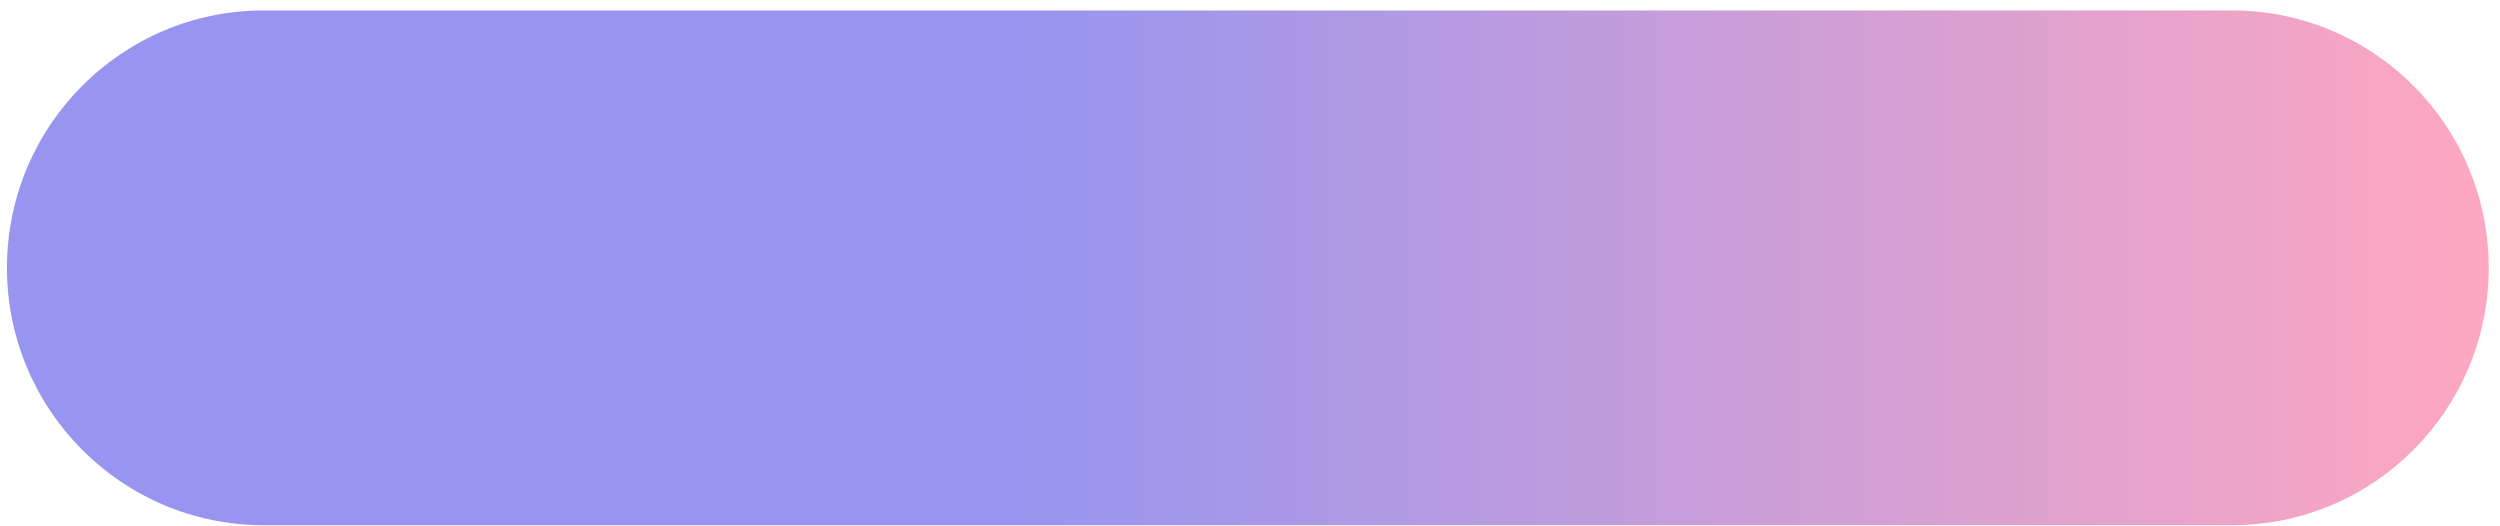
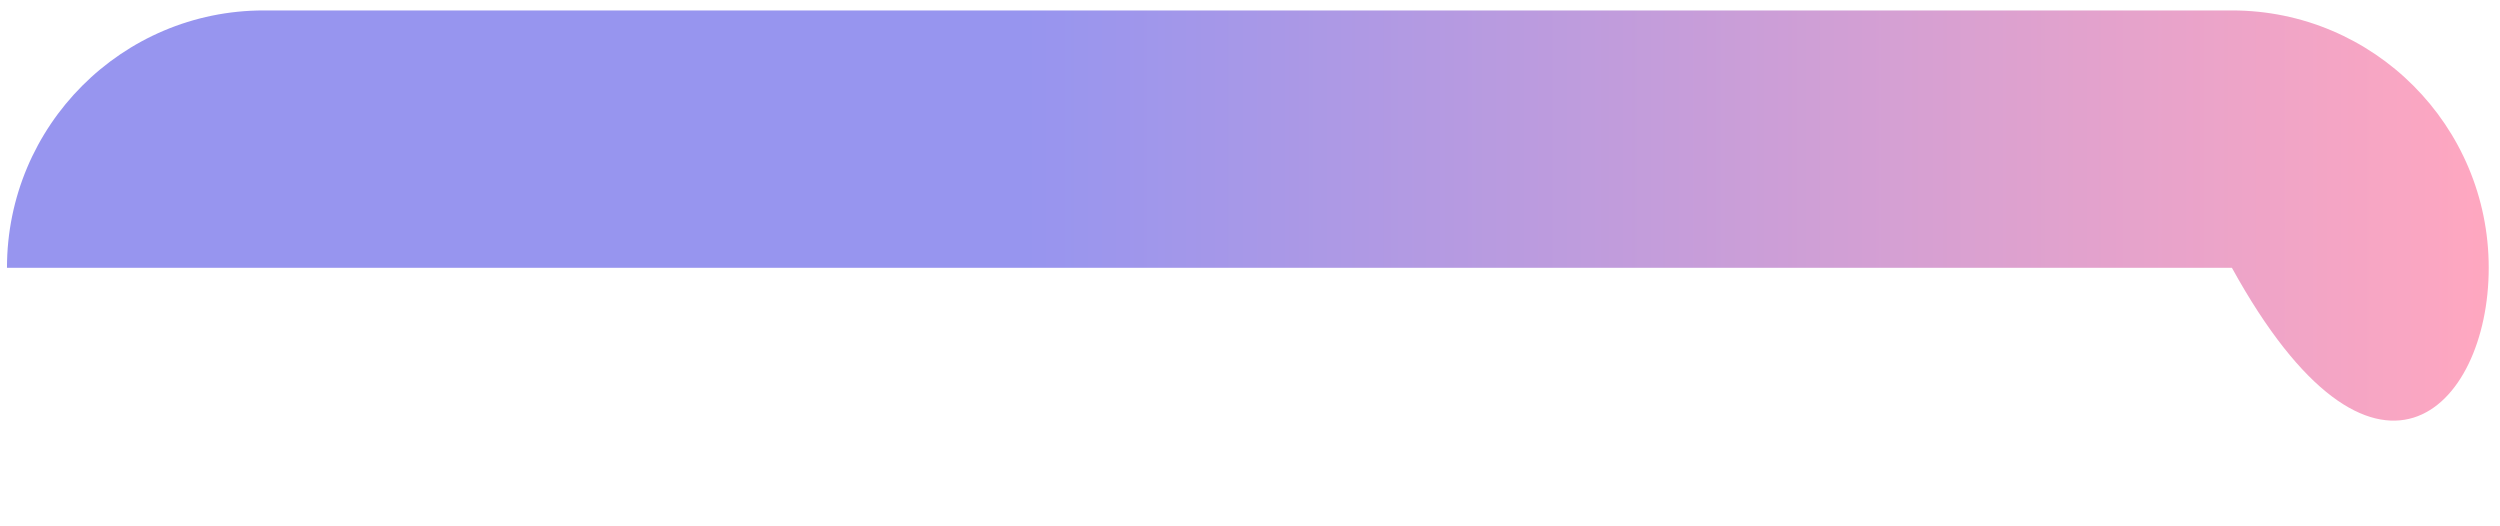
<svg xmlns="http://www.w3.org/2000/svg" width="133" height="28" viewBox="0 0 133 28" fill="none">
-   <path d="M118.738 0.555H14.033C6.488 0.555 0.371 6.685 0.371 14.248C0.371 21.811 6.488 27.941 14.033 27.941H118.738C126.284 27.941 132.4 21.811 132.4 14.248C132.4 6.685 126.284 0.555 118.738 0.555Z" fill="url(#paint0_linear_229_666)" />
+   <path d="M118.738 0.555H14.033C6.488 0.555 0.371 6.685 0.371 14.248H118.738C126.284 27.941 132.4 21.811 132.4 14.248C132.4 6.685 126.284 0.555 118.738 0.555Z" fill="url(#paint0_linear_229_666)" />
  <defs>
    <linearGradient id="paint0_linear_229_666" x1="0.371" y1="14.241" x2="132.4" y2="14.241" gradientUnits="userSpaceOnUse">
      <stop offset="0.41" stop-color="#9795EF" />
      <stop offset="1" stop-color="#FFA7C0" />
    </linearGradient>
  </defs>
</svg>